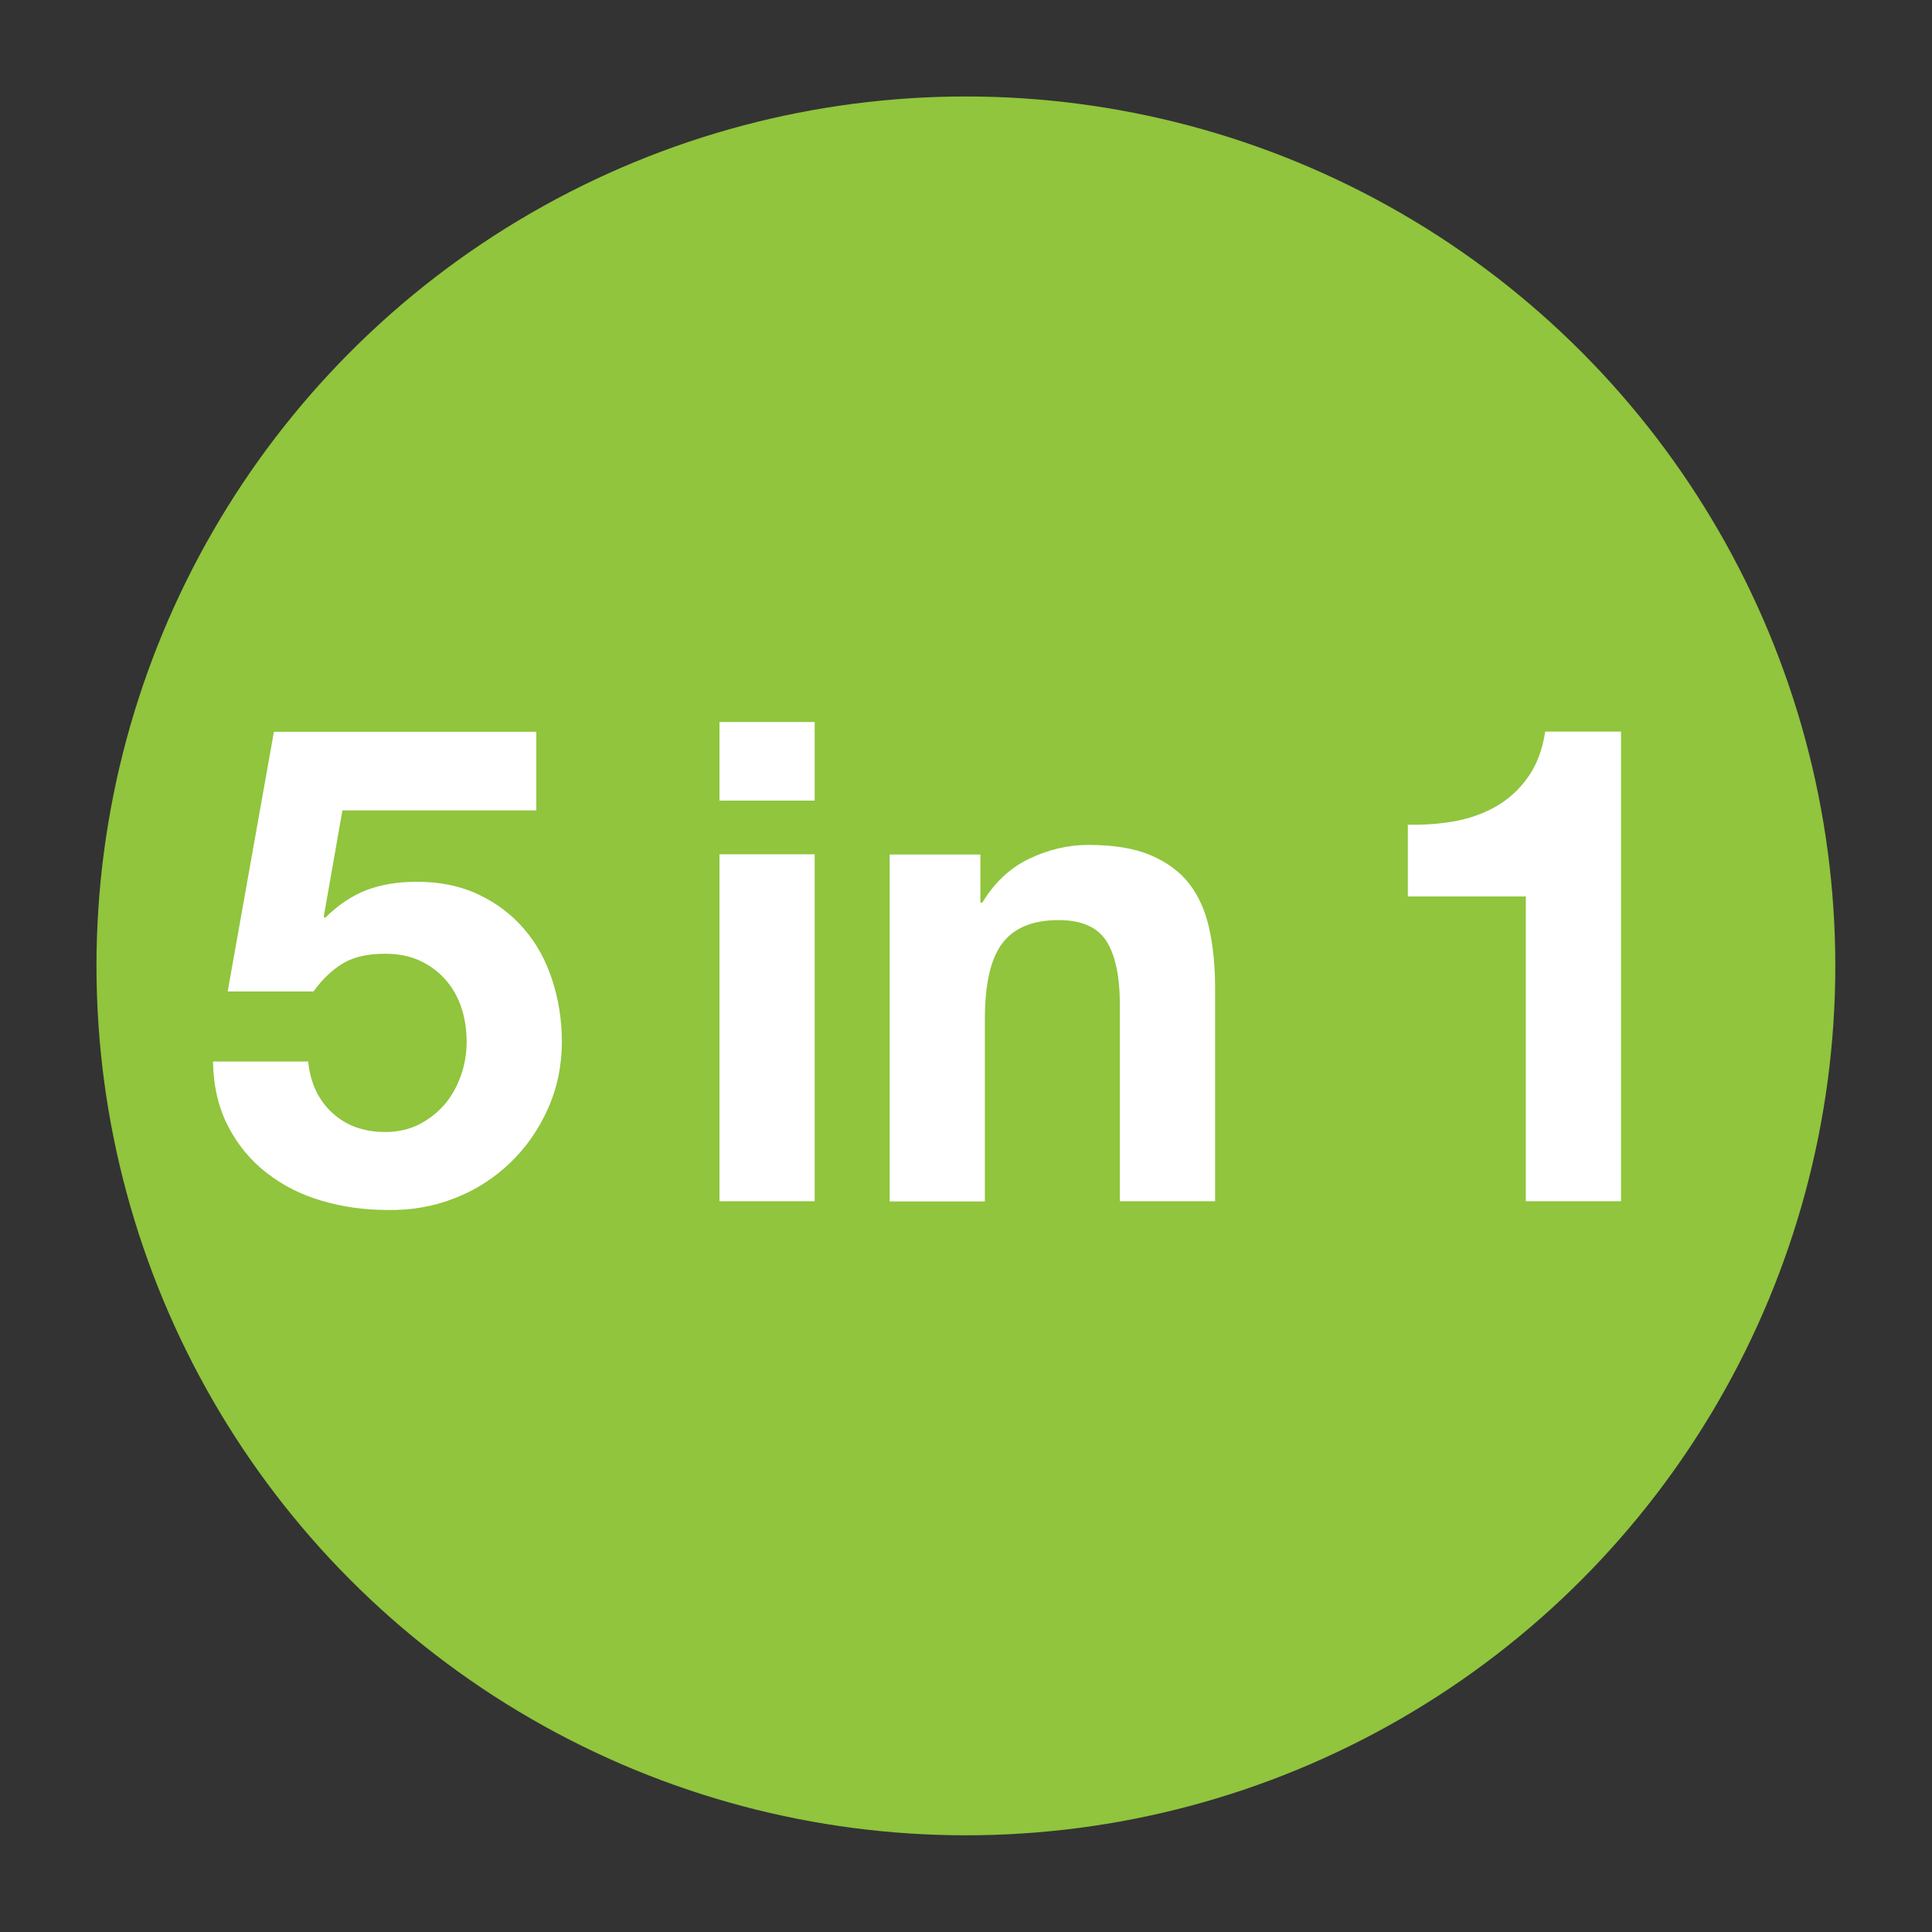
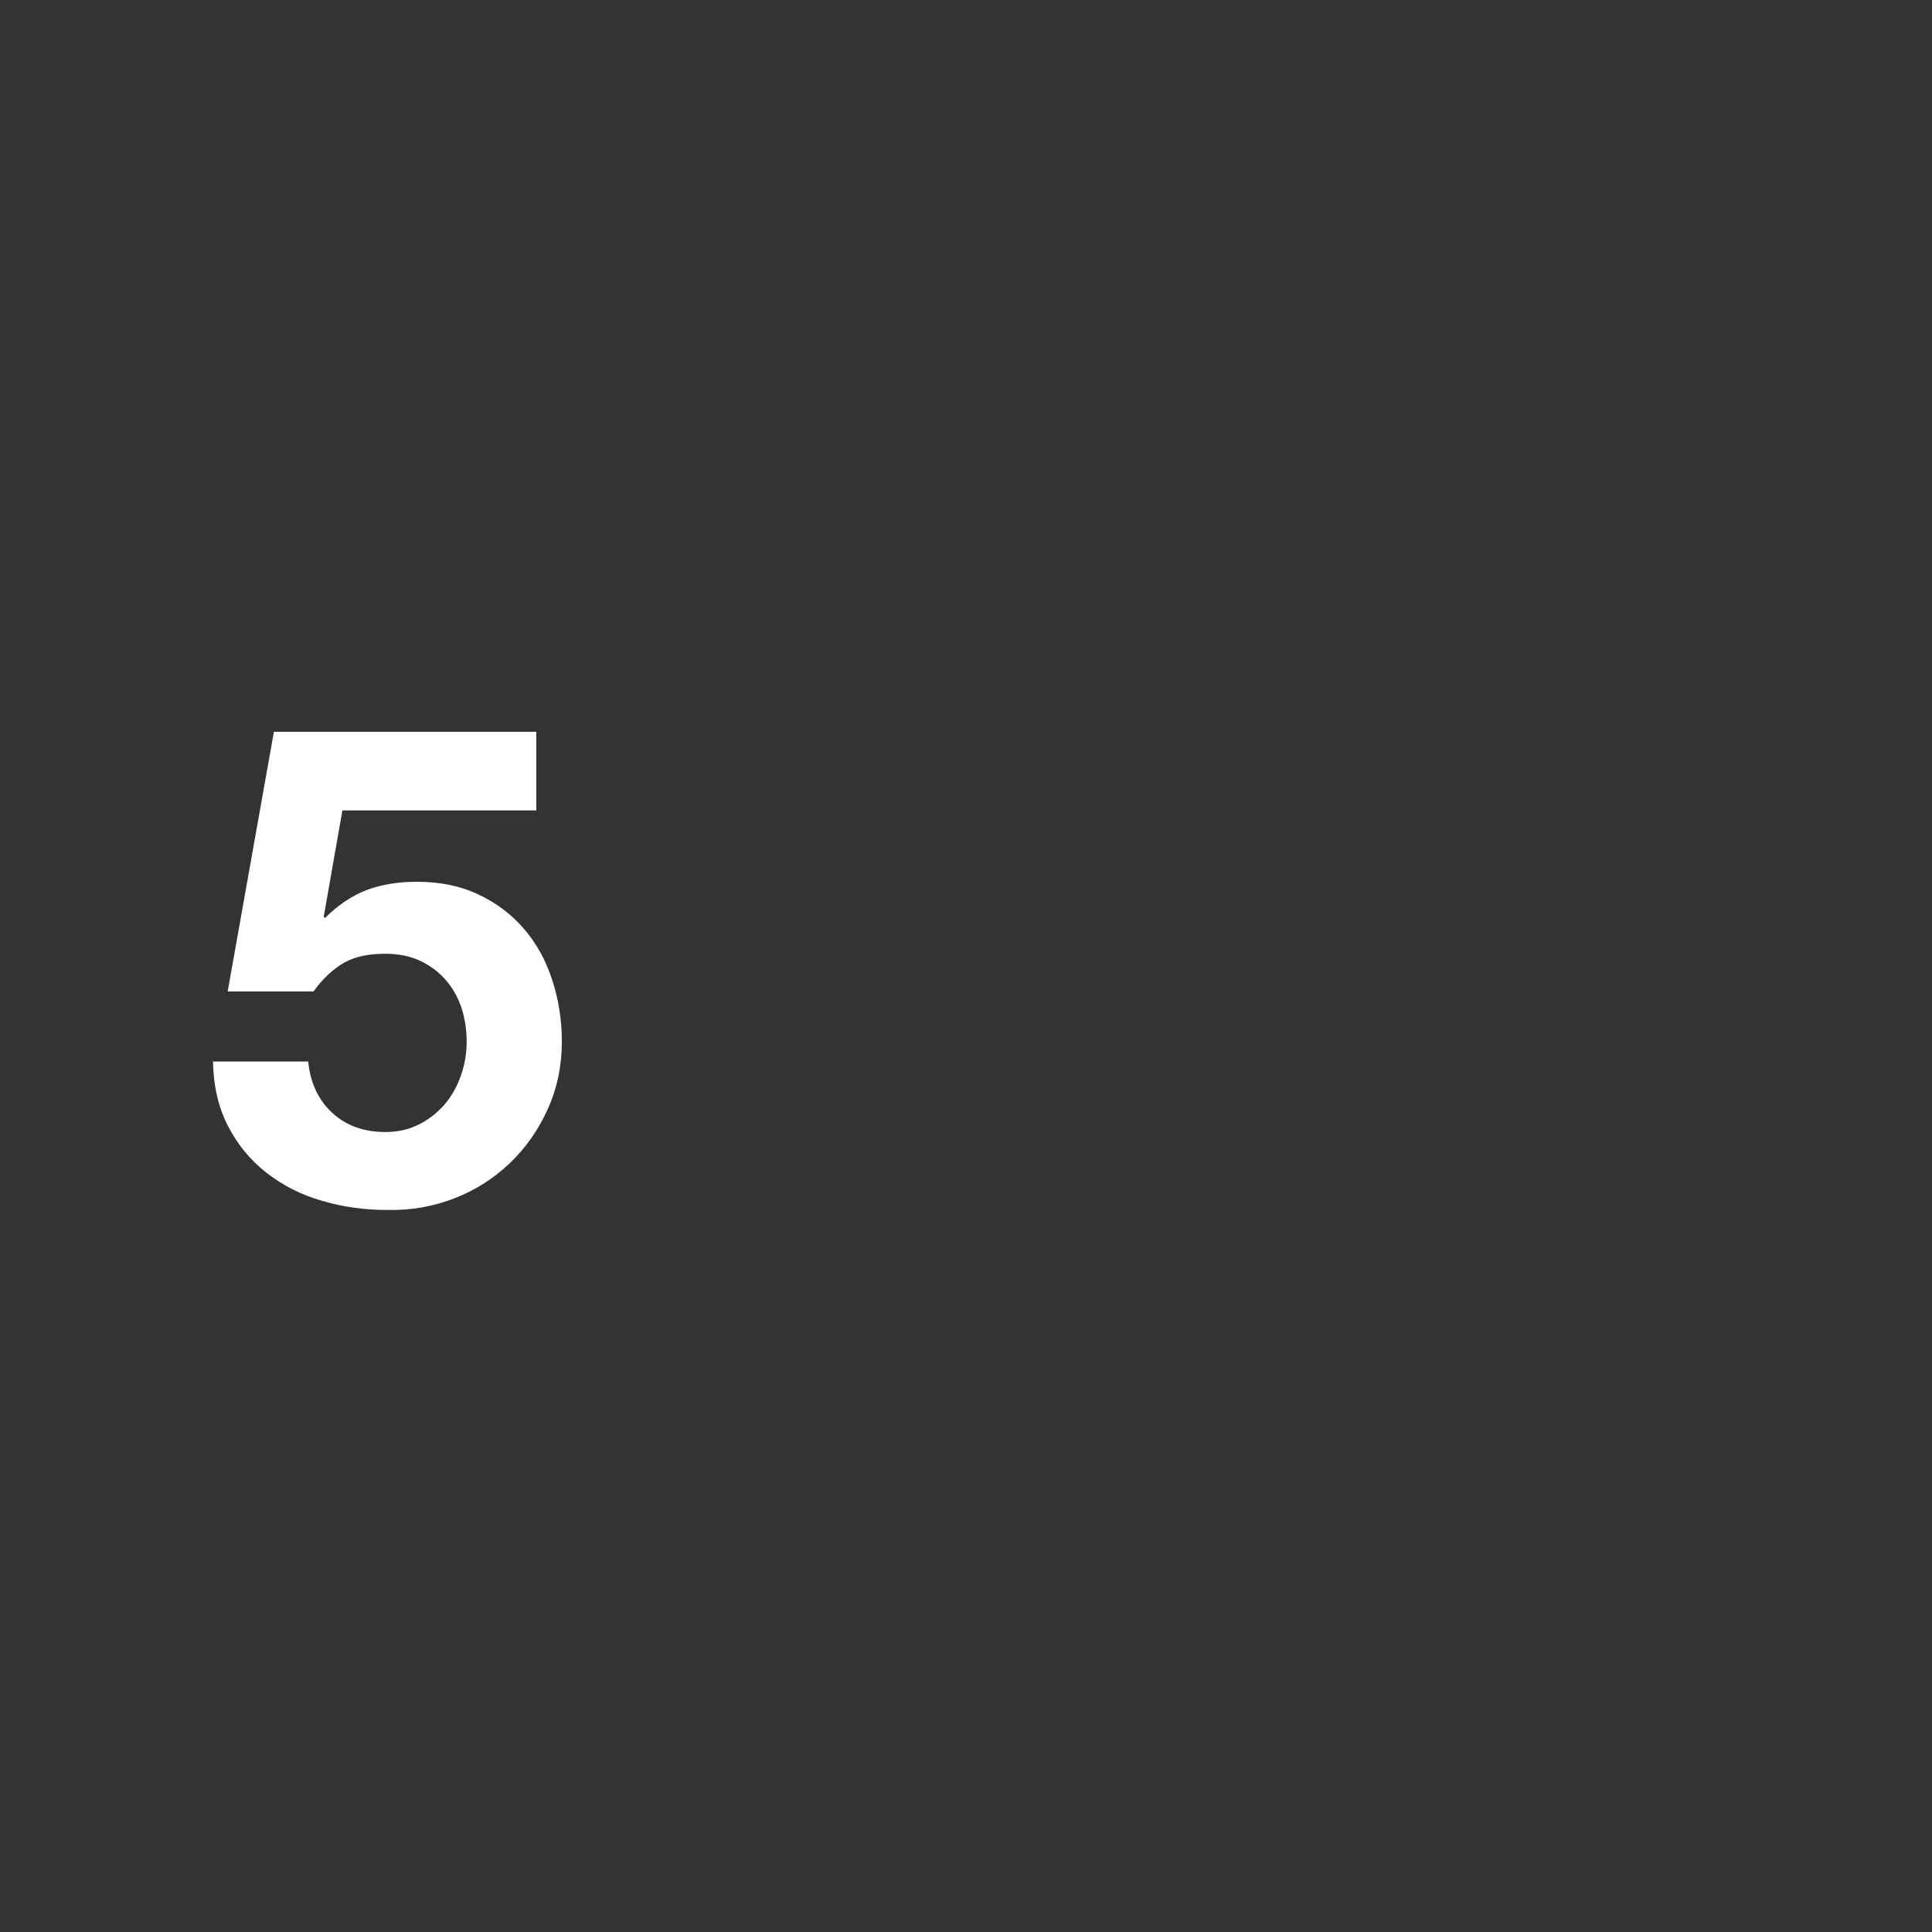
<svg xmlns="http://www.w3.org/2000/svg" id="Layer_1" data-name="Layer 1" viewBox="0 0 90.71 90.71">
  <rect x="0" y="0" width="90.71" height="90.71" fill="#333333" stroke="none" />
  <defs>
    <style> .cls-1 { fill: #fff; } .cls-1, .cls-2 { stroke-width: 0px; } .cls-2 { fill: #90c53d; } </style>
  </defs>
-   <circle class="cls-2" cx="45.35" cy="45.35" r="40.82" />
  <g>
    <path class="cls-1" d="M16.08,38.03l-.88,5.01.06.06c.61-.61,1.26-1.04,1.95-1.31.69-.26,1.48-.39,2.36-.39,1.09,0,2.06.2,2.9.6.84.4,1.55.93,2.13,1.61.58.67,1.02,1.46,1.32,2.38.3.91.46,1.89.46,2.91,0,1.13-.22,2.19-.66,3.17-.44.98-1.03,1.82-1.78,2.54-.75.71-1.61,1.27-2.6,1.65-.99.39-2.04.57-3.15.55-1.07,0-2.09-.14-3.07-.43-.98-.28-1.84-.72-2.6-1.31-.76-.59-1.36-1.32-1.81-2.19-.45-.87-.69-1.88-.71-3.04h4.47c.1,1.01.48,1.81,1.13,2.41s1.48.9,2.49.9c.59,0,1.12-.12,1.59-.36.47-.24.87-.56,1.2-.94.33-.39.58-.84.76-1.35.18-.51.27-1.04.27-1.59s-.08-1.1-.25-1.61c-.17-.5-.42-.94-.76-1.32-.34-.38-.74-.67-1.2-.88-.46-.21-1-.32-1.61-.32-.8,0-1.45.14-1.95.43s-.98.73-1.42,1.34h-4.03l2.17-12.19h12.32v3.69h-9.1Z" />
-     <path class="cls-1" d="M33.78,37.59v-3.69h4.47v3.69h-4.47ZM38.25,40.11v16.29h-4.47v-16.29h4.47Z" />
-     <path class="cls-1" d="M46.03,40.11v2.27h.09c.57-.94,1.3-1.63,2.2-2.06.9-.43,1.83-.65,2.77-.65,1.2,0,2.18.16,2.95.49.77.33,1.37.78,1.81,1.35.44.58.75,1.28.93,2.11.18.83.27,1.75.27,2.76v10.02h-4.47v-9.2c0-1.34-.21-2.35-.63-3.01-.42-.66-1.17-.99-2.24-.99-1.22,0-2.1.36-2.65,1.09-.55.72-.82,1.92-.82,3.58v8.54h-4.47v-16.29h4.25Z" />
-     <path class="cls-1" d="M71.64,56.39v-14.3h-5.54v-3.37c.78.02,1.53-.04,2.25-.17.72-.14,1.37-.38,1.95-.72.58-.35,1.07-.8,1.46-1.37.4-.57.66-1.27.79-2.11h3.56v22.05h-4.47Z" />
  </g>
</svg>